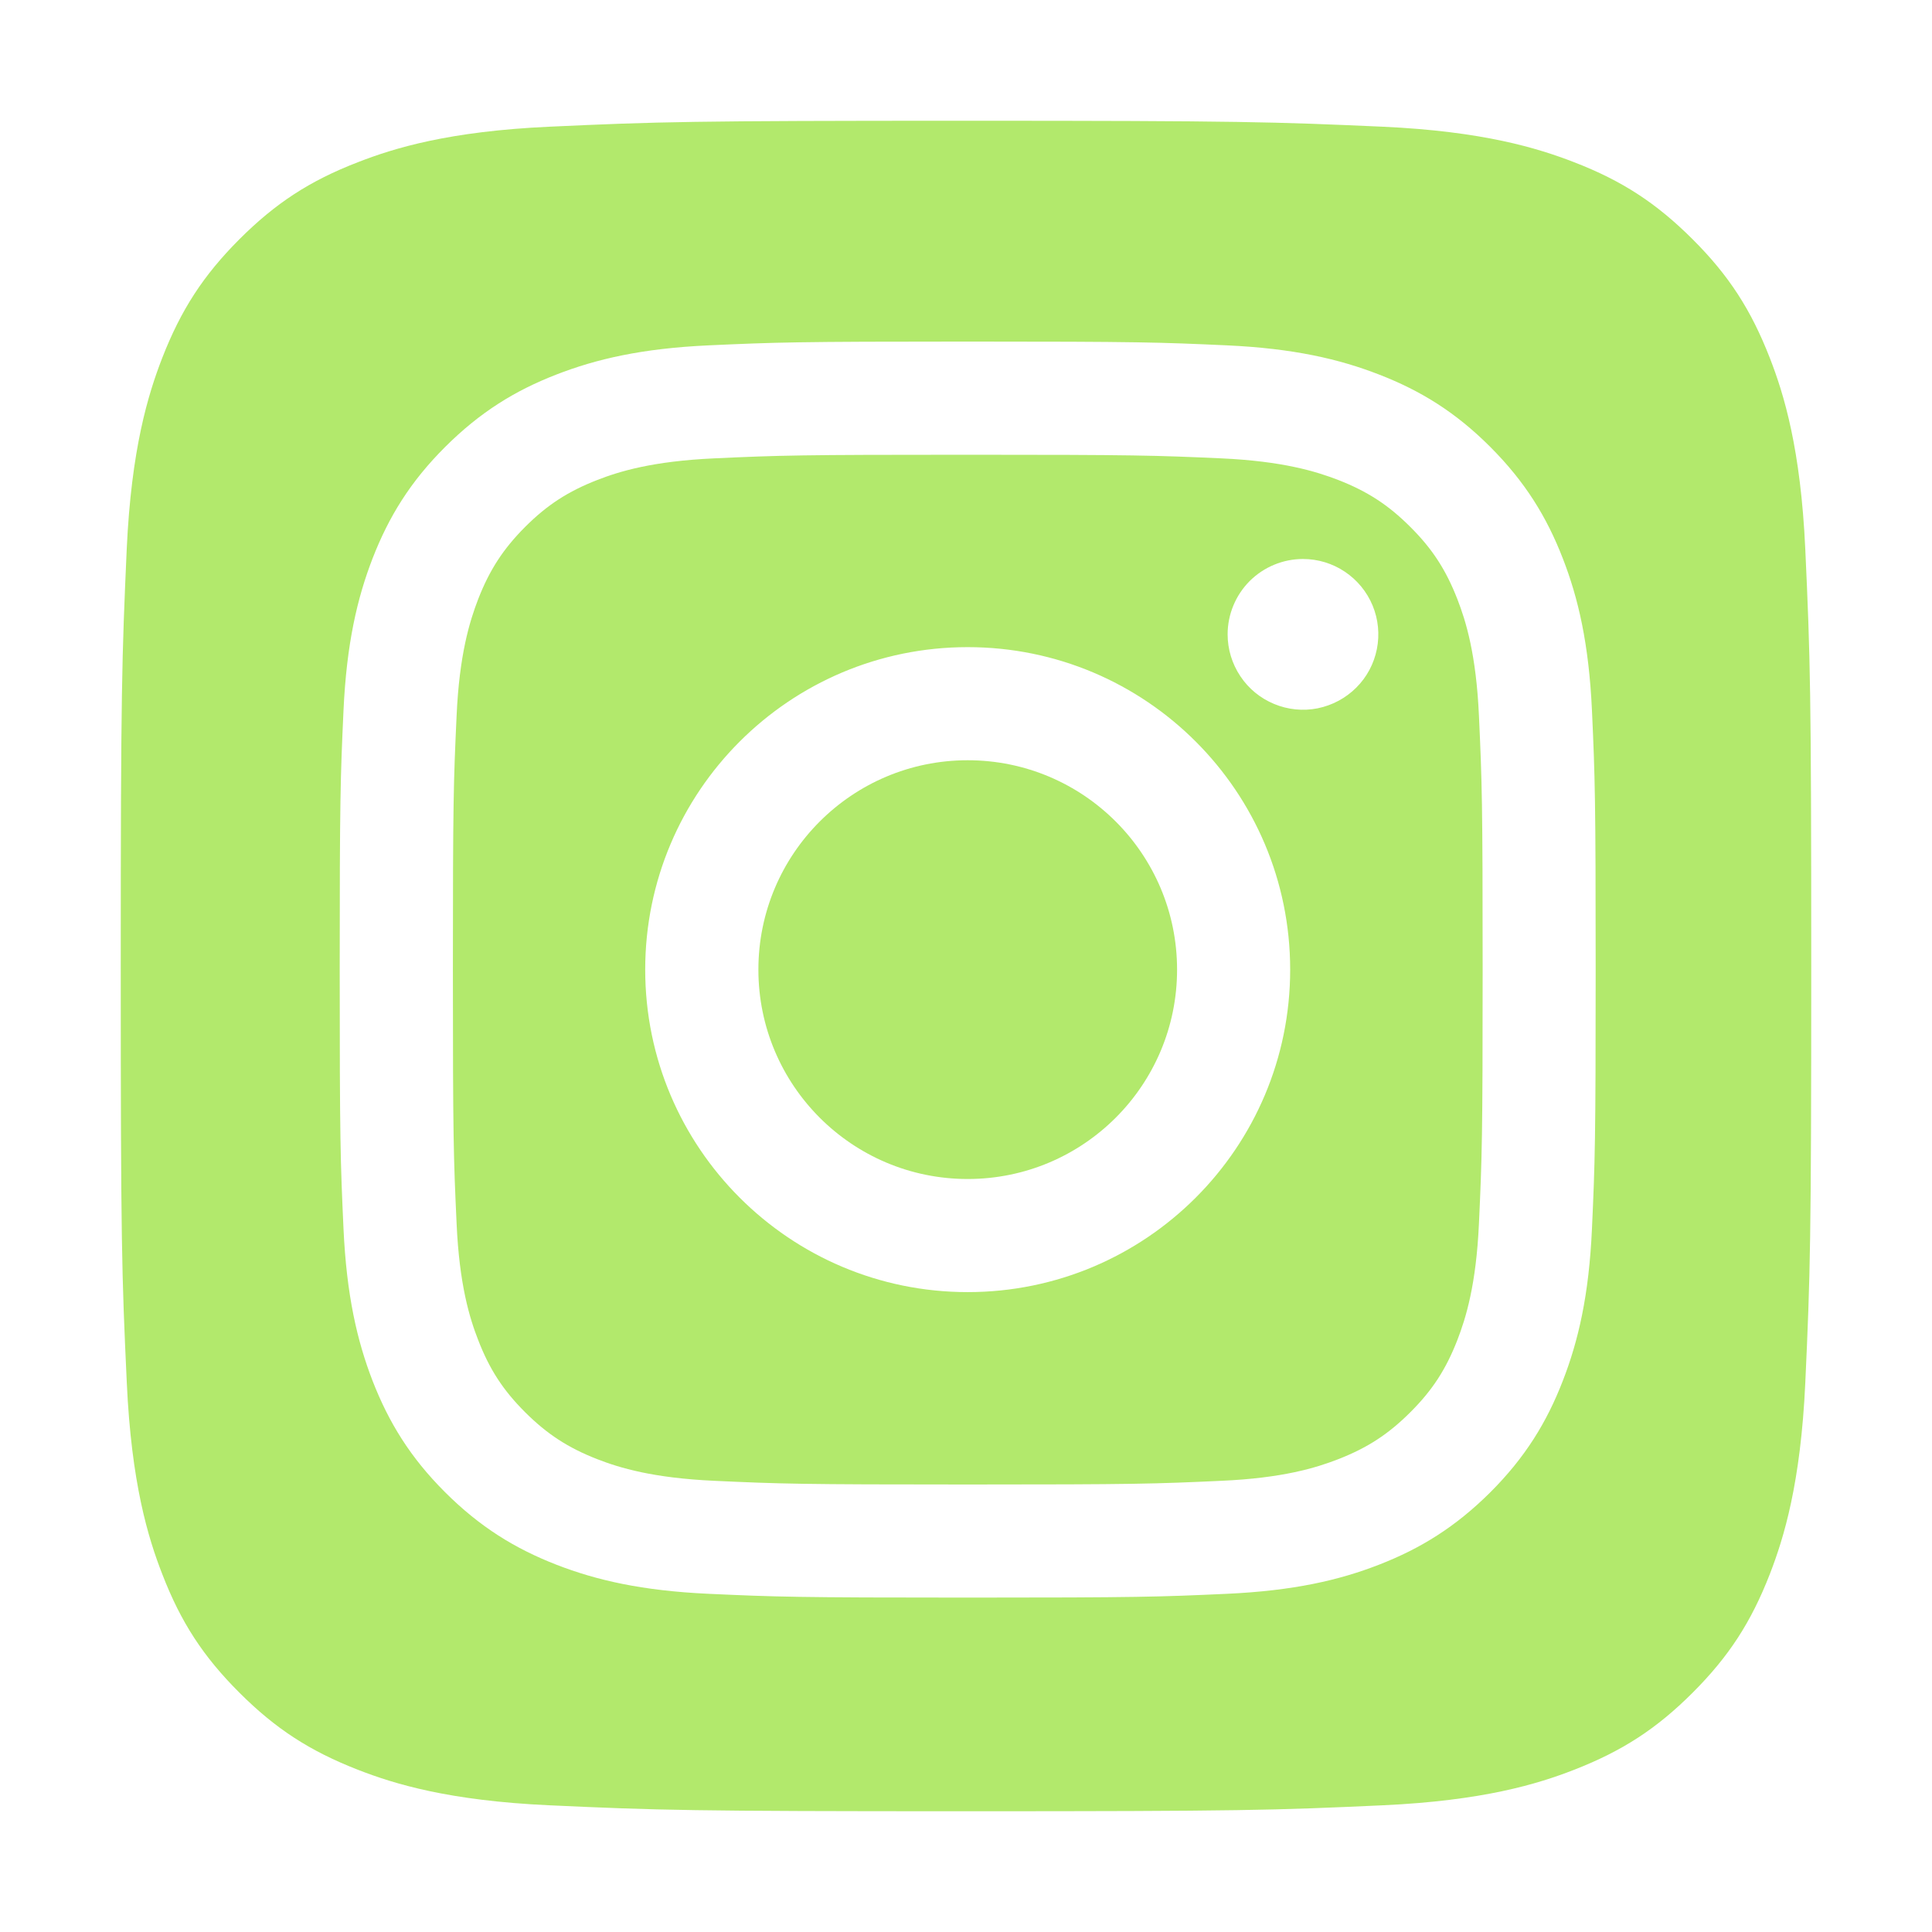
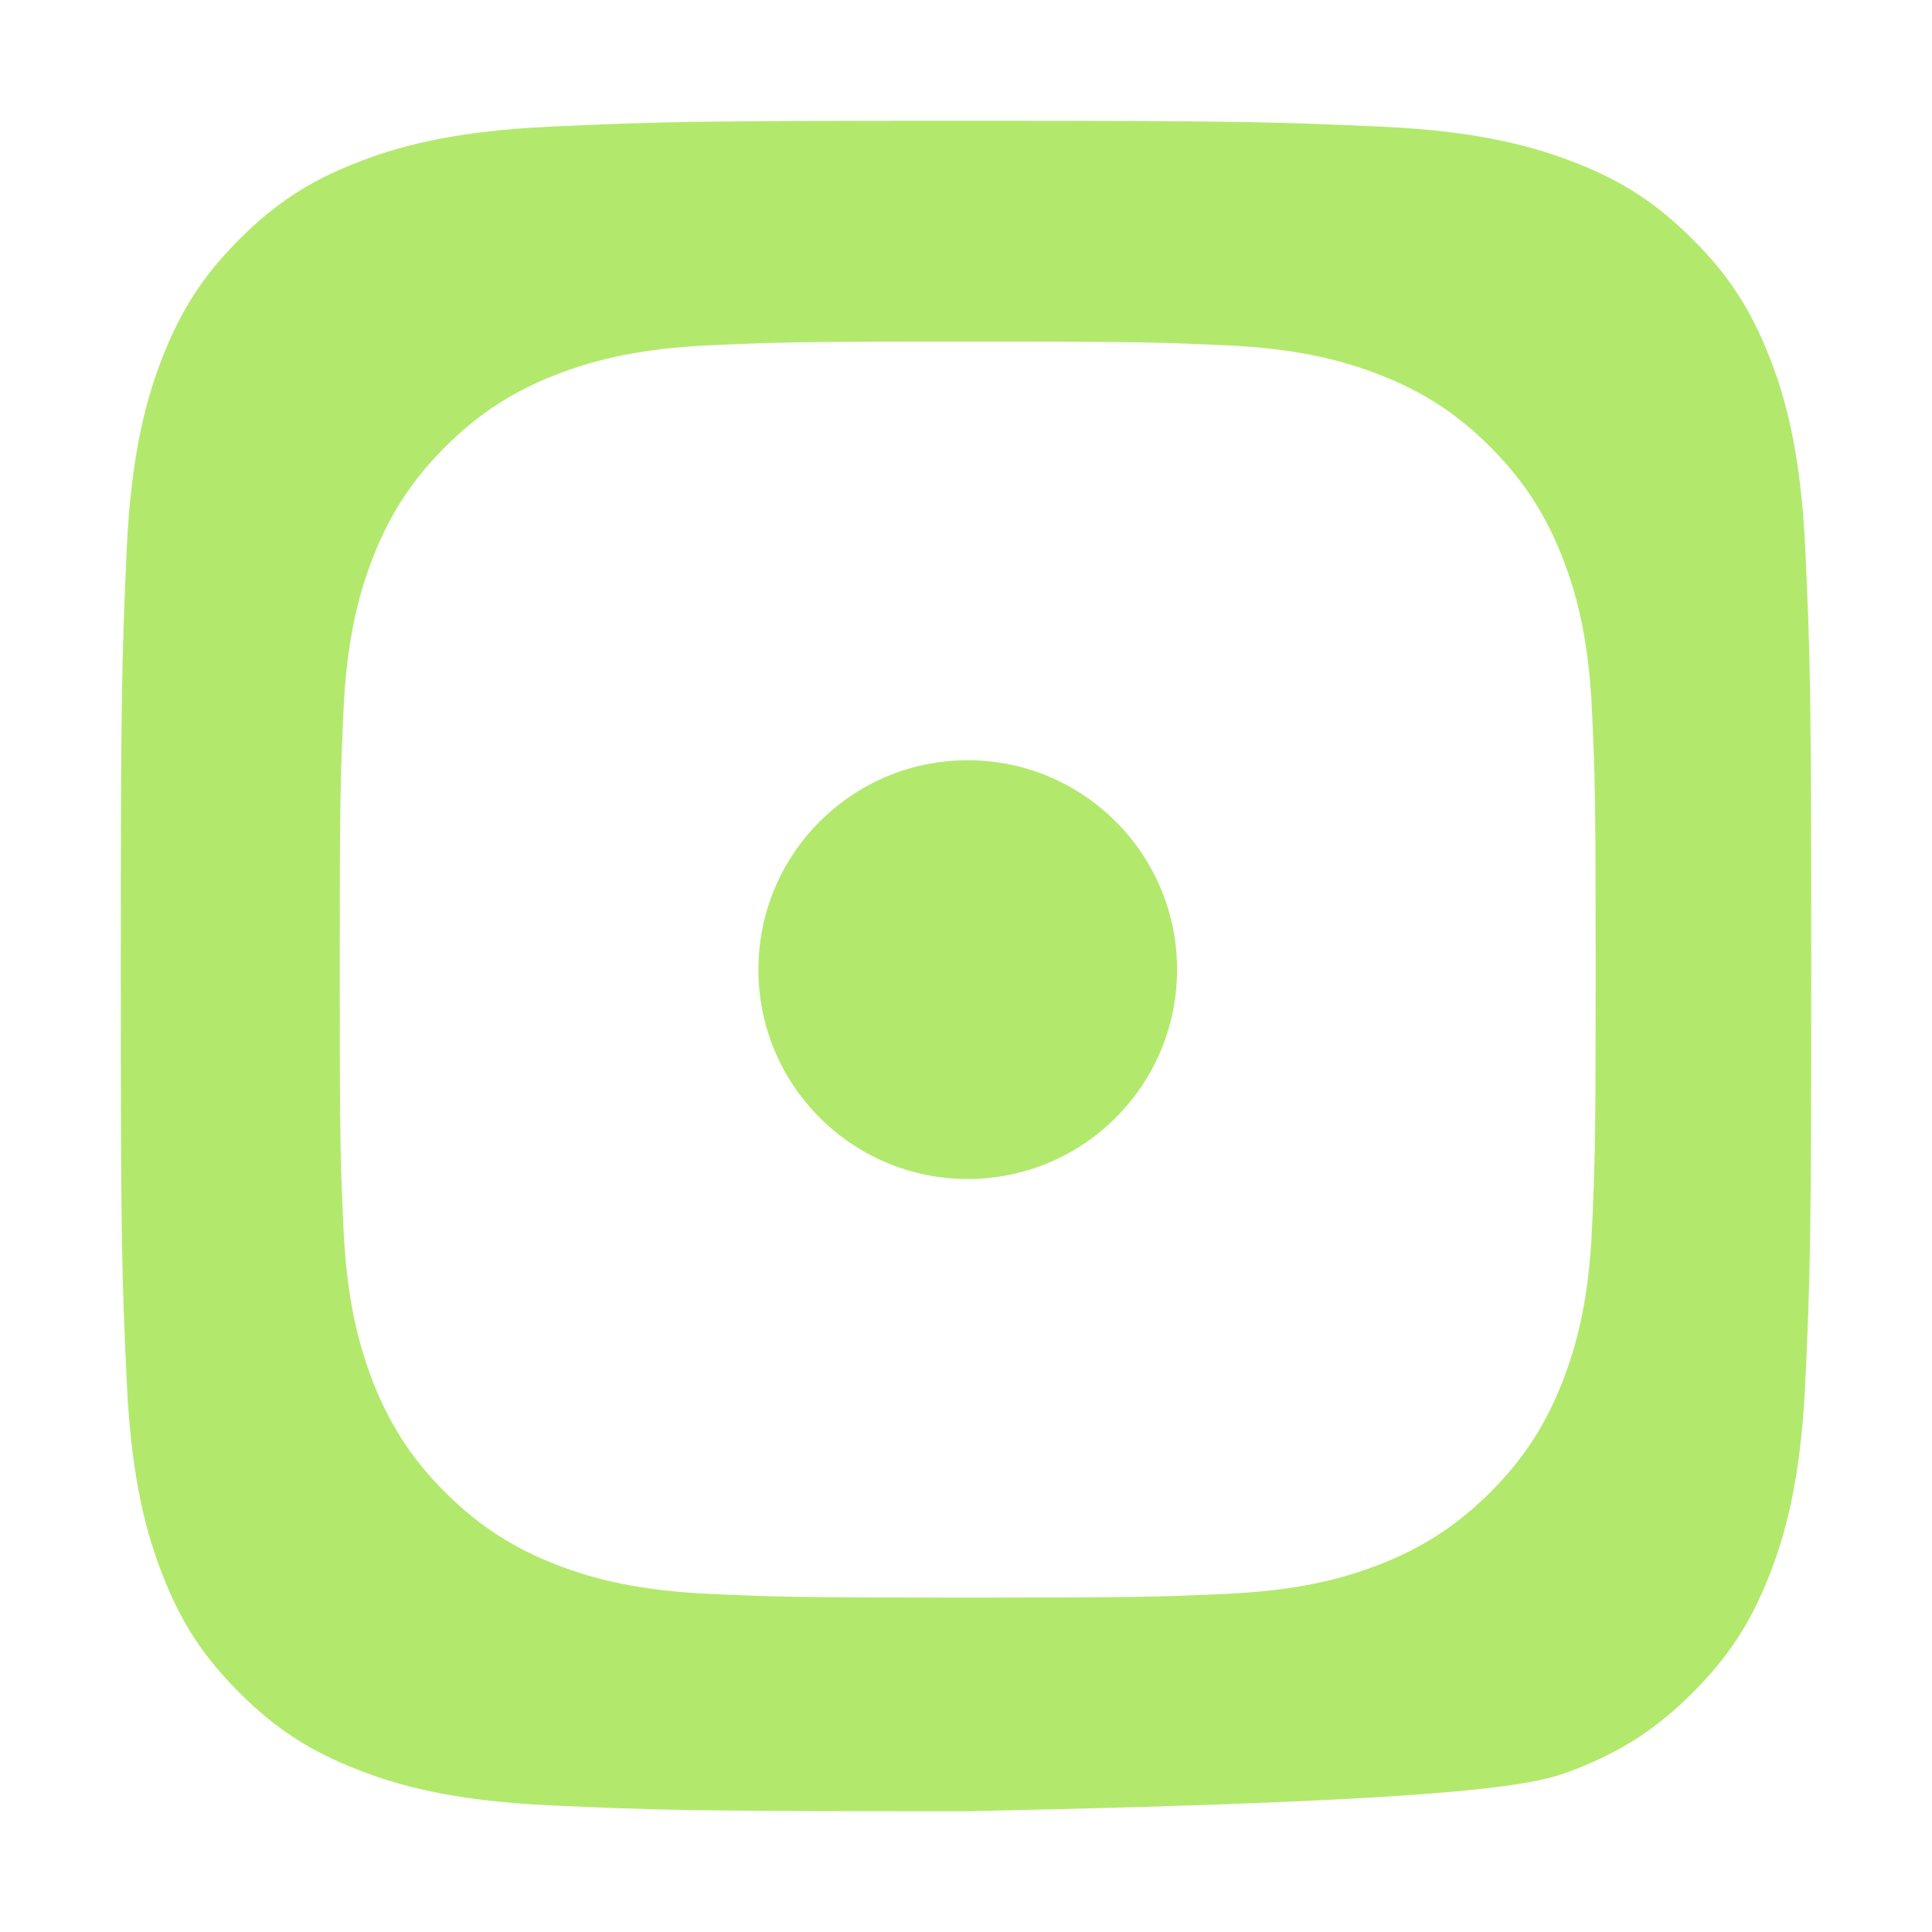
<svg xmlns="http://www.w3.org/2000/svg" width="24" height="24" viewBox="0 0 24 24" fill="none">
  <path d="M12.021 9.444C10.585 9.444 9.421 10.608 9.421 12.045C9.421 13.481 10.585 14.646 12.021 14.646C13.458 14.646 14.622 13.481 14.622 12.045C14.622 10.608 13.458 9.444 12.021 9.444Z" fill="#B2E96C" />
-   <path fill-rule="evenodd" clip-rule="evenodd" d="M7.421 18.127C7.696 18.234 8.109 18.36 8.87 18.395C9.692 18.433 9.938 18.441 12.021 18.441C14.105 18.441 14.352 18.433 15.174 18.395C15.935 18.361 16.348 18.234 16.623 18.127C16.987 17.985 17.247 17.816 17.52 17.543C17.793 17.271 17.962 17.011 18.104 16.646C18.21 16.372 18.338 15.958 18.372 15.198C18.41 14.375 18.418 14.128 18.418 12.045C18.418 9.962 18.41 9.715 18.372 8.892C18.338 8.132 18.211 7.718 18.104 7.443C17.962 7.079 17.794 6.819 17.52 6.546C17.247 6.273 16.987 6.104 16.623 5.962C16.348 5.856 15.935 5.729 15.174 5.694C14.351 5.657 14.104 5.649 12.021 5.649C9.939 5.649 9.692 5.656 8.87 5.694C8.109 5.729 7.695 5.855 7.421 5.962C7.056 6.104 6.796 6.273 6.523 6.546C6.251 6.819 6.082 7.079 5.94 7.443C5.834 7.719 5.706 8.131 5.672 8.892C5.634 9.715 5.626 9.961 5.626 12.045C5.626 14.128 5.634 14.375 5.672 15.198C5.706 15.958 5.833 16.372 5.94 16.646C6.081 17.011 6.25 17.27 6.523 17.543C6.797 17.816 7.057 17.985 7.421 18.127ZM12.021 16.051C9.809 16.051 8.015 14.257 8.015 12.045C8.015 9.832 9.809 8.039 12.021 8.039C14.234 8.039 16.027 9.832 16.027 12.045C16.027 14.257 14.234 16.051 12.021 16.051ZM15.408 8.4C15.305 8.246 15.25 8.065 15.25 7.88C15.25 7.632 15.349 7.394 15.524 7.218C15.7 7.043 15.938 6.944 16.186 6.944C16.371 6.944 16.553 6.999 16.706 7.102C16.86 7.205 16.98 7.351 17.051 7.522C17.122 7.693 17.14 7.882 17.104 8.063C17.068 8.245 16.979 8.412 16.848 8.542C16.717 8.673 16.55 8.762 16.368 8.799C16.187 8.835 15.998 8.816 15.828 8.745C15.656 8.674 15.51 8.554 15.408 8.4Z" fill="#B2E96C" />
-   <path fill-rule="evenodd" clip-rule="evenodd" d="M4.447 21.985C4.898 22.161 5.576 22.369 6.825 22.426C8.175 22.488 8.581 22.5 12 22.5C15.42 22.5 15.826 22.488 17.176 22.426C18.424 22.369 19.103 22.161 19.554 21.985C20.152 21.752 20.579 21.475 21.027 21.027C21.475 20.579 21.752 20.153 21.985 19.555C22.16 19.104 22.369 18.425 22.426 17.176C22.488 15.825 22.5 15.419 22.5 12C22.5 8.58 22.488 8.176 22.426 6.824C22.369 5.576 22.161 4.897 21.985 4.446C21.752 3.848 21.476 3.421 21.027 2.973C20.578 2.525 20.152 2.246 19.554 2.015C19.102 1.84 18.424 1.631 17.176 1.574C15.824 1.514 15.42 1.5 12 1.5C8.581 1.5 8.175 1.512 6.824 1.574C5.576 1.631 4.897 1.839 4.446 2.015C3.847 2.246 3.421 2.525 2.973 2.973C2.525 3.422 2.248 3.849 2.015 4.447C1.84 4.899 1.631 5.576 1.574 6.825C1.514 8.176 1.5 8.581 1.5 12.001C1.5 15.421 1.512 15.826 1.575 17.176C1.632 18.425 1.84 19.104 2.016 19.555C2.247 20.153 2.525 20.579 2.974 21.027C3.422 21.475 3.849 21.752 4.447 21.985ZM6.911 4.653C7.407 4.46 7.974 4.328 8.805 4.29C9.637 4.252 9.904 4.243 12.022 4.243C14.141 4.243 14.406 4.252 15.239 4.29C16.068 4.328 16.636 4.46 17.132 4.653C17.645 4.852 18.08 5.118 18.514 5.553C18.947 5.987 19.214 6.422 19.413 6.935C19.606 7.43 19.738 7.998 19.776 8.828C19.814 9.66 19.822 9.926 19.822 12.045C19.822 14.163 19.814 14.429 19.776 15.261C19.739 16.092 19.606 16.659 19.413 17.155C19.214 17.668 18.948 18.103 18.514 18.537C18.079 18.97 17.645 19.237 17.131 19.437C16.636 19.63 16.069 19.761 15.238 19.799C14.406 19.837 14.14 19.846 12.021 19.846C9.903 19.846 9.637 19.837 8.805 19.799C7.974 19.761 7.408 19.63 6.911 19.437C6.398 19.237 5.963 18.97 5.529 18.537C5.095 18.104 4.829 17.668 4.629 17.155C4.437 16.659 4.305 16.092 4.267 15.261C4.229 14.429 4.22 14.163 4.22 12.045C4.22 9.926 4.229 9.66 4.267 8.828C4.305 7.998 4.437 7.431 4.629 6.935C4.829 6.421 5.095 5.986 5.529 5.553C5.964 5.119 6.398 4.852 6.911 4.653Z" fill="#B2E96C" />
+   <path fill-rule="evenodd" clip-rule="evenodd" d="M4.447 21.985C4.898 22.161 5.576 22.369 6.825 22.426C8.175 22.488 8.581 22.5 12 22.5C18.424 22.369 19.103 22.161 19.554 21.985C20.152 21.752 20.579 21.475 21.027 21.027C21.475 20.579 21.752 20.153 21.985 19.555C22.16 19.104 22.369 18.425 22.426 17.176C22.488 15.825 22.5 15.419 22.5 12C22.5 8.58 22.488 8.176 22.426 6.824C22.369 5.576 22.161 4.897 21.985 4.446C21.752 3.848 21.476 3.421 21.027 2.973C20.578 2.525 20.152 2.246 19.554 2.015C19.102 1.84 18.424 1.631 17.176 1.574C15.824 1.514 15.42 1.5 12 1.5C8.581 1.5 8.175 1.512 6.824 1.574C5.576 1.631 4.897 1.839 4.446 2.015C3.847 2.246 3.421 2.525 2.973 2.973C2.525 3.422 2.248 3.849 2.015 4.447C1.84 4.899 1.631 5.576 1.574 6.825C1.514 8.176 1.5 8.581 1.5 12.001C1.5 15.421 1.512 15.826 1.575 17.176C1.632 18.425 1.84 19.104 2.016 19.555C2.247 20.153 2.525 20.579 2.974 21.027C3.422 21.475 3.849 21.752 4.447 21.985ZM6.911 4.653C7.407 4.46 7.974 4.328 8.805 4.29C9.637 4.252 9.904 4.243 12.022 4.243C14.141 4.243 14.406 4.252 15.239 4.29C16.068 4.328 16.636 4.46 17.132 4.653C17.645 4.852 18.08 5.118 18.514 5.553C18.947 5.987 19.214 6.422 19.413 6.935C19.606 7.43 19.738 7.998 19.776 8.828C19.814 9.66 19.822 9.926 19.822 12.045C19.822 14.163 19.814 14.429 19.776 15.261C19.739 16.092 19.606 16.659 19.413 17.155C19.214 17.668 18.948 18.103 18.514 18.537C18.079 18.97 17.645 19.237 17.131 19.437C16.636 19.63 16.069 19.761 15.238 19.799C14.406 19.837 14.14 19.846 12.021 19.846C9.903 19.846 9.637 19.837 8.805 19.799C7.974 19.761 7.408 19.63 6.911 19.437C6.398 19.237 5.963 18.97 5.529 18.537C5.095 18.104 4.829 17.668 4.629 17.155C4.437 16.659 4.305 16.092 4.267 15.261C4.229 14.429 4.22 14.163 4.22 12.045C4.22 9.926 4.229 9.66 4.267 8.828C4.305 7.998 4.437 7.431 4.629 6.935C4.829 6.421 5.095 5.986 5.529 5.553C5.964 5.119 6.398 4.852 6.911 4.653Z" fill="#B2E96C" />
</svg>